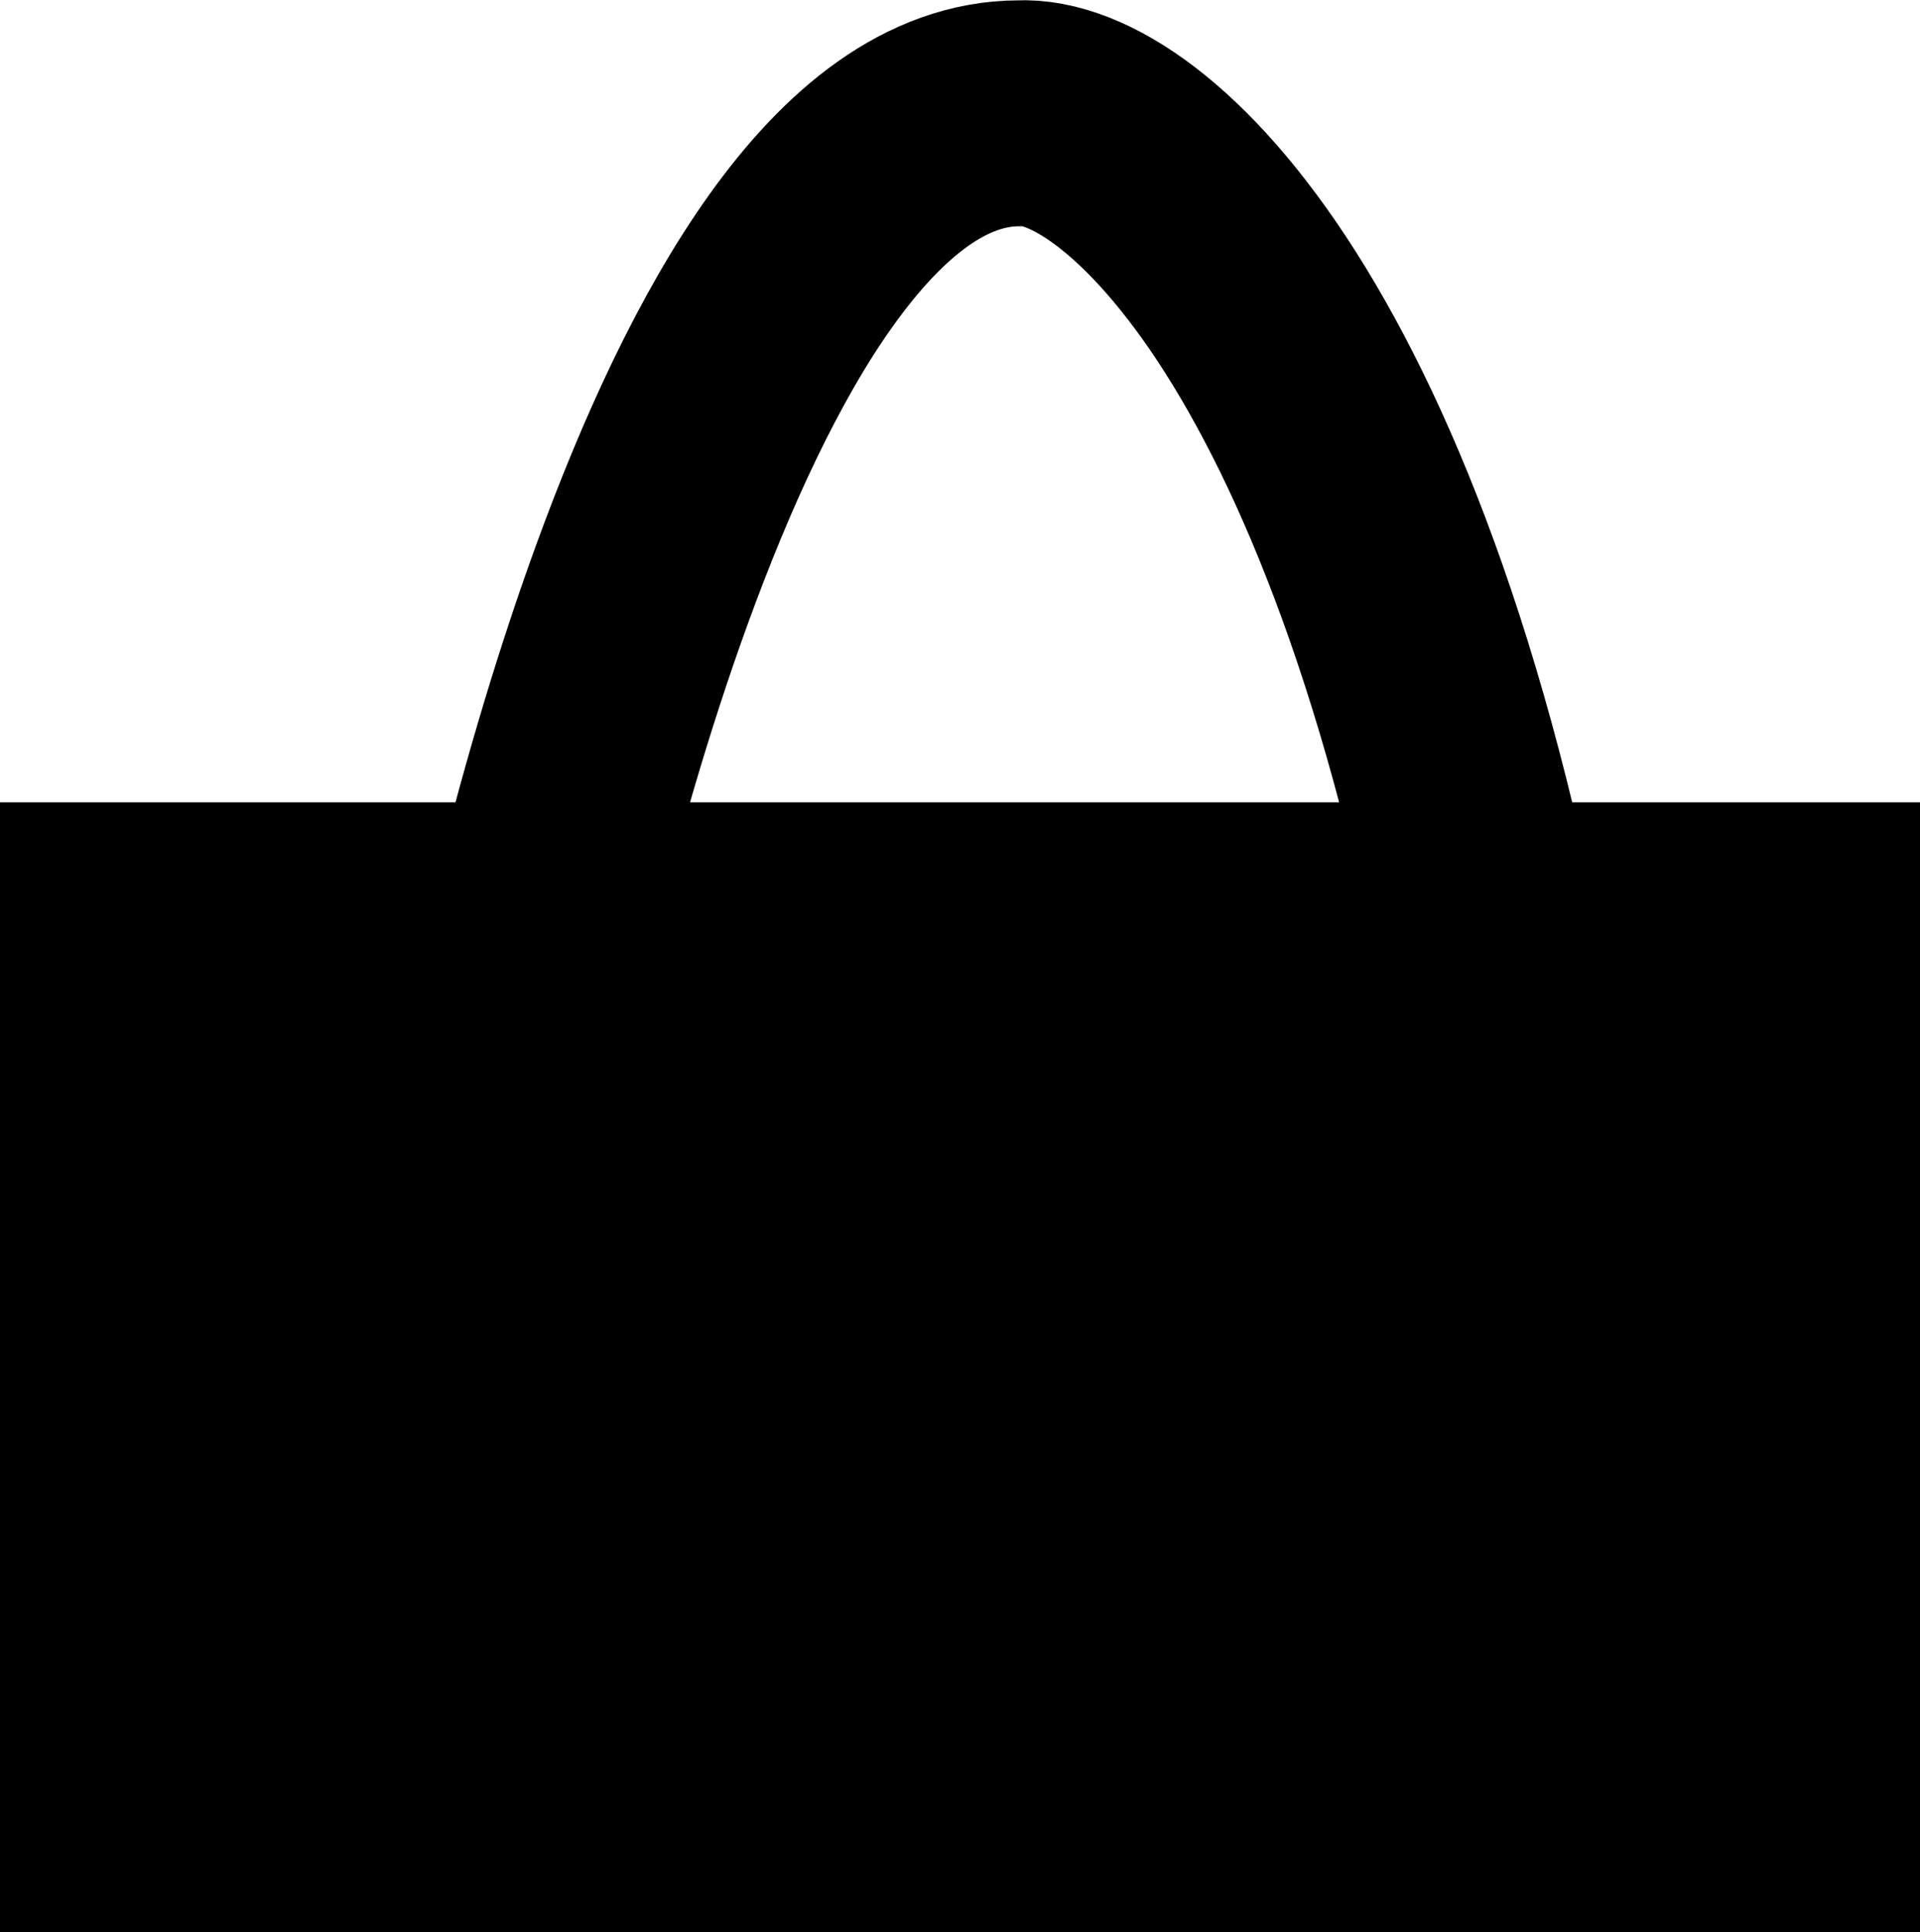
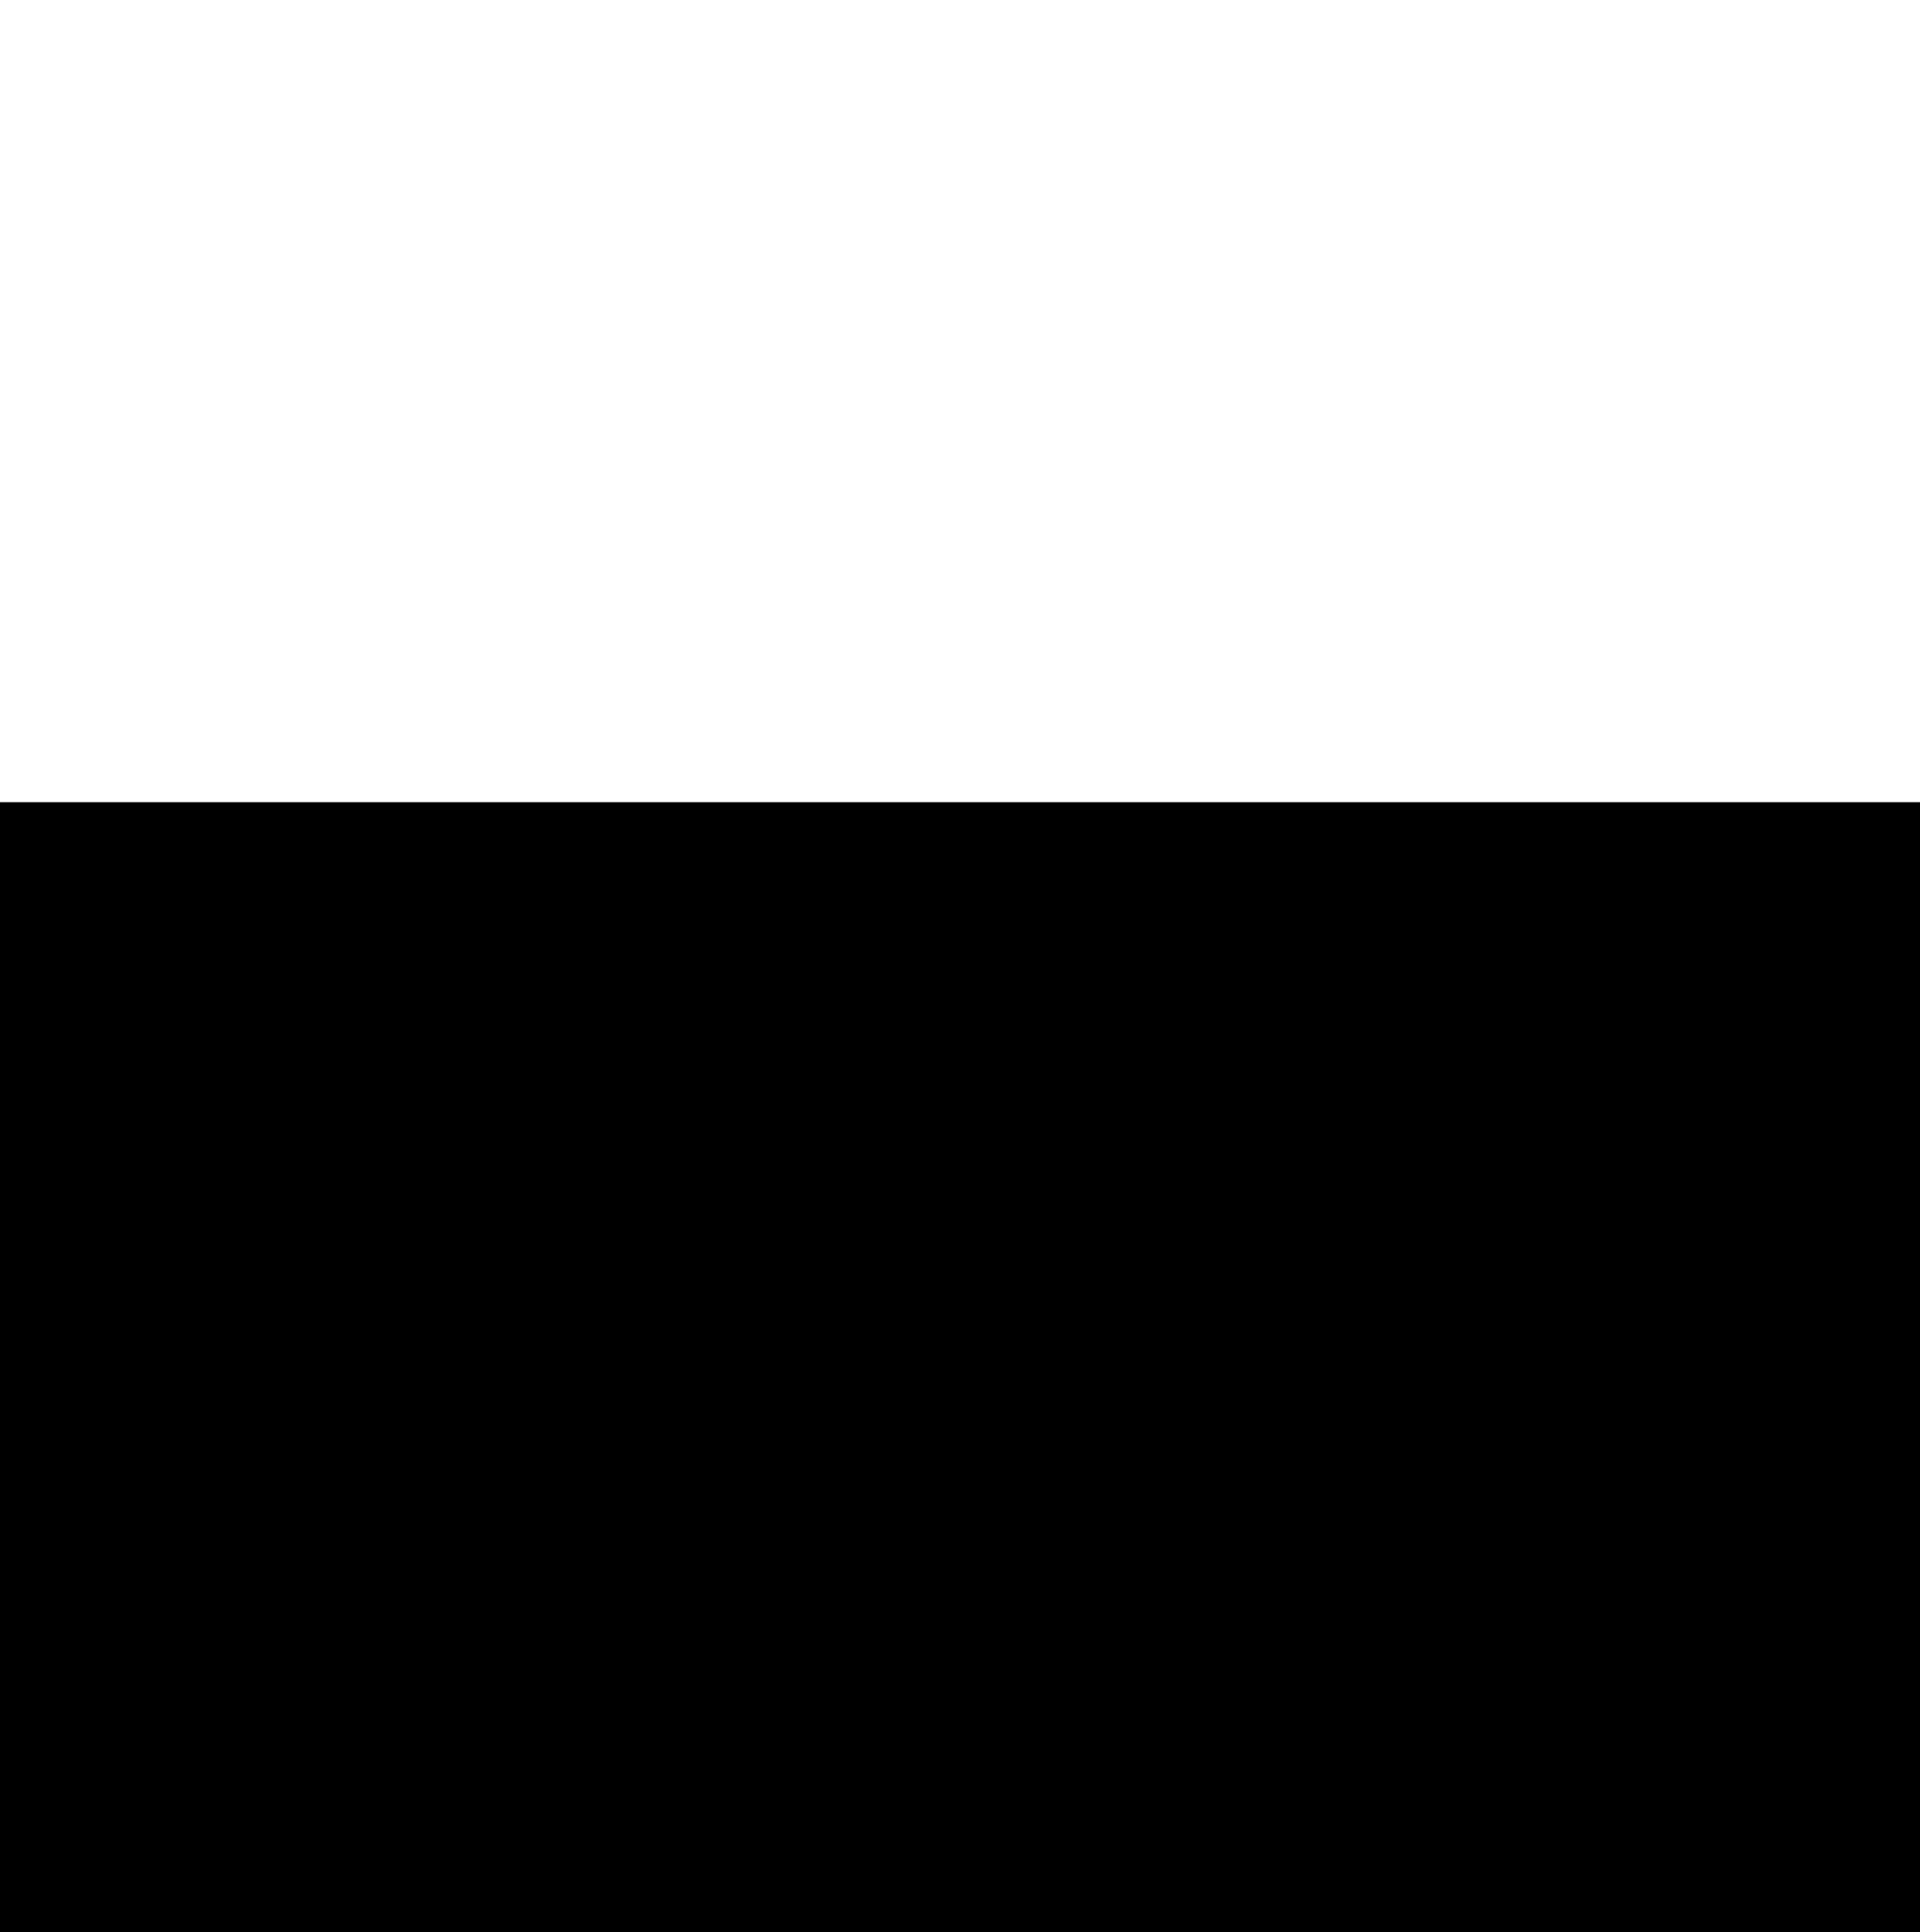
<svg xmlns="http://www.w3.org/2000/svg" width="17" height="17.102" viewBox="0 0 17 17.102">
  <g id="Group_1" data-name="Group 1" transform="translate(0 1.002)">
    <rect id="Rectangle_2" data-name="Rectangle 2" width="17" height="10" transform="translate(0 6.1)" />
-     <path id="Path_1" data-name="Path 1" d="M1828.245,82.772s1.573-8.3,4.483-8.307c1.007-.055,3.249,1.979,4.332,8.307" transform="translate(-1823.706 -74.464)" fill="none" stroke="#000" stroke-width="2" />
  </g>
</svg>